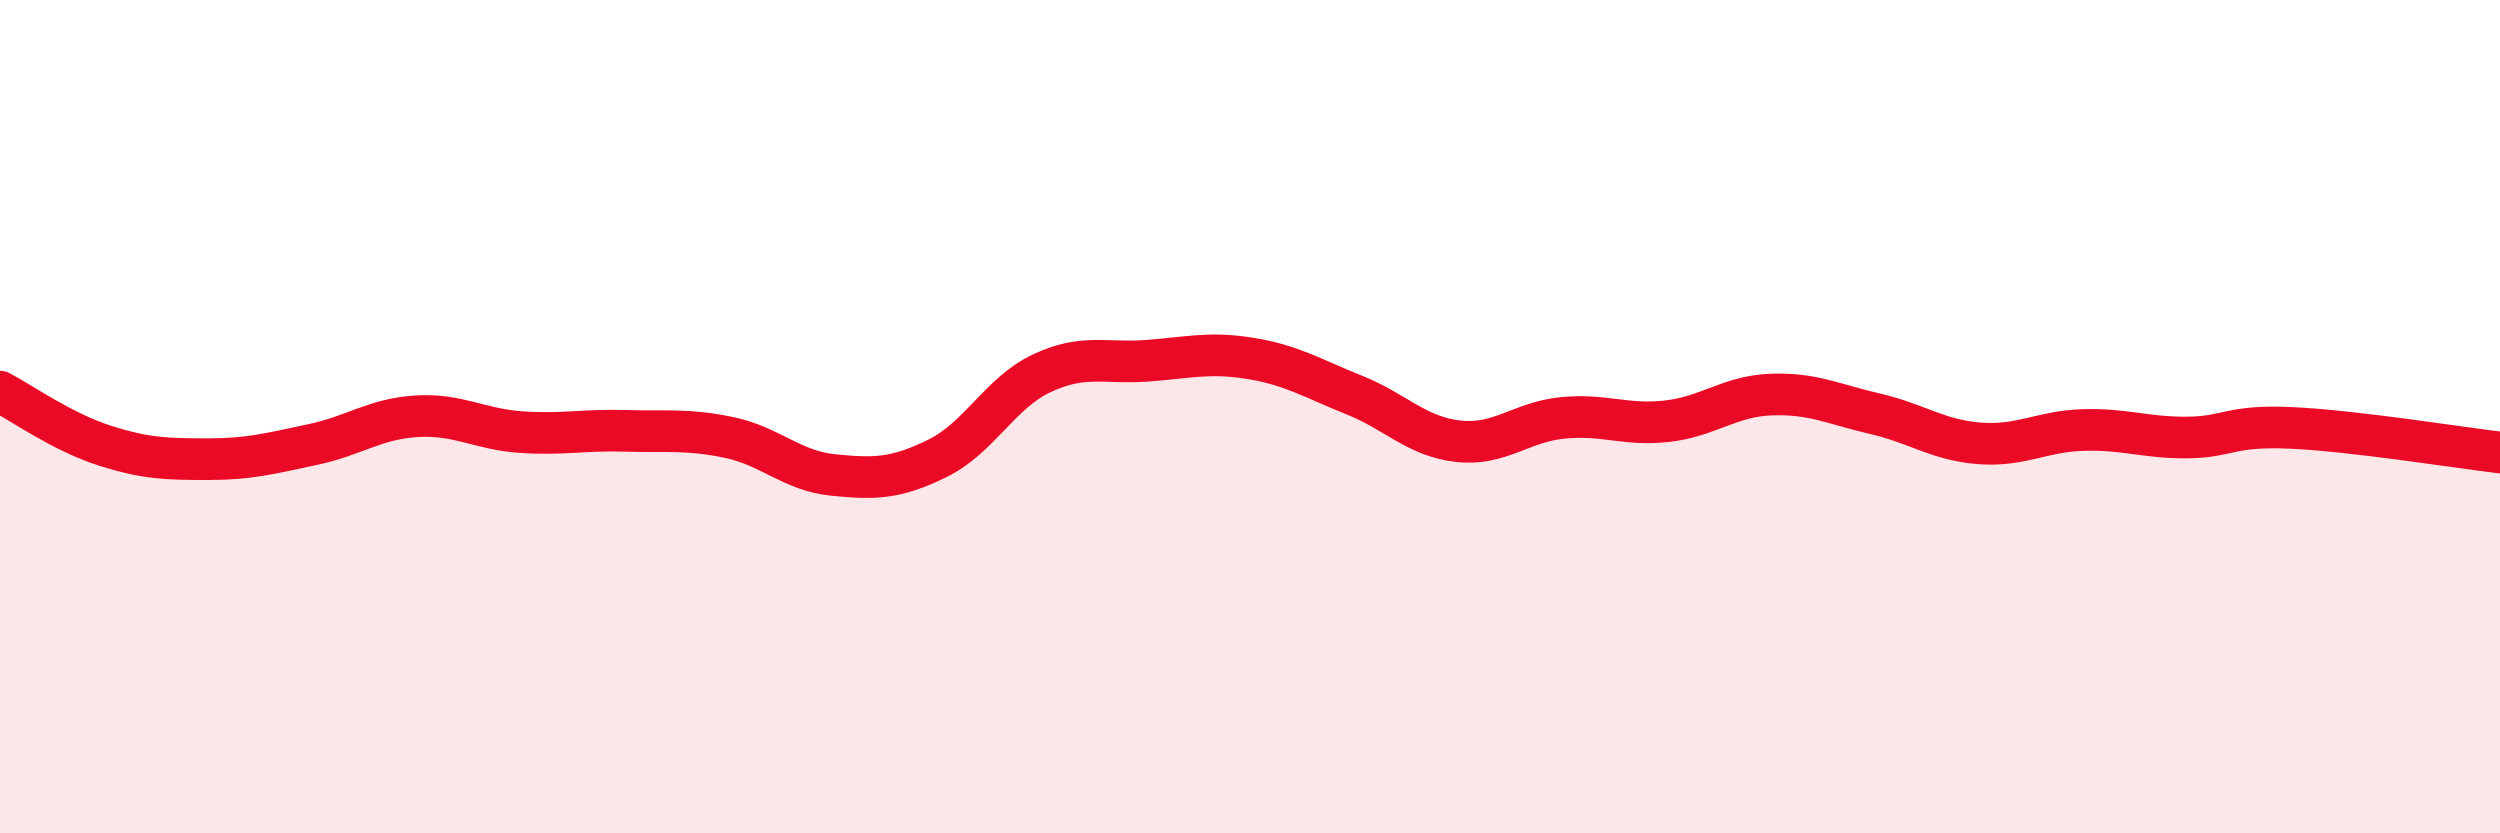
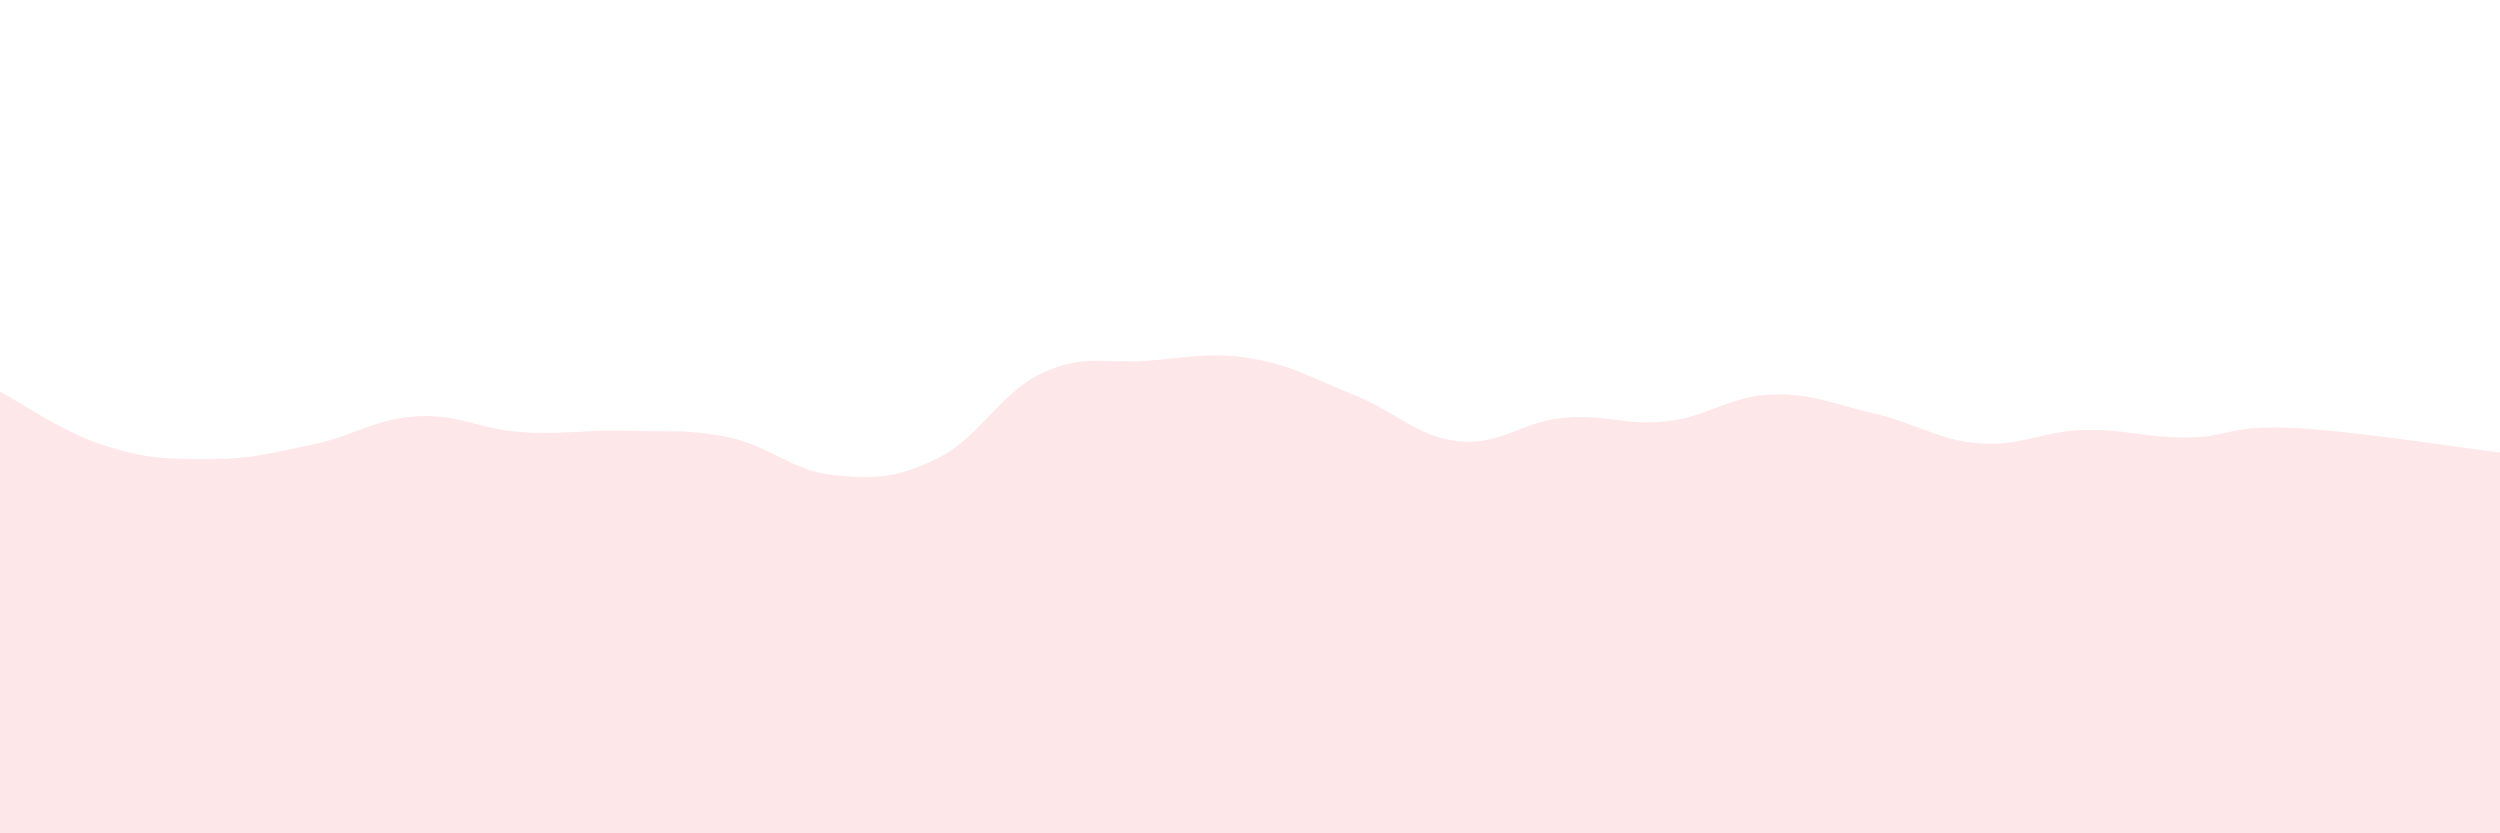
<svg xmlns="http://www.w3.org/2000/svg" width="60" height="20" viewBox="0 0 60 20">
  <path d="M 0,9.4 C 0.5,9.66 1.5,10.37 2.5,10.69 C 3.5,11.01 4,11.02 5,11.02 C 6,11.02 6.5,10.88 7.5,10.67 C 8.5,10.46 9,10.05 10,9.99 C 11,9.93 11.5,10.3 12.5,10.37 C 13.5,10.44 14,10.31 15,10.34 C 16,10.37 16.5,10.29 17.5,10.5 C 18.5,10.71 19,11.3 20,11.4 C 21,11.5 21.5,11.49 22.5,11 C 23.5,10.51 24,9.43 25,8.96 C 26,8.49 26.5,8.73 27.5,8.66 C 28.5,8.59 29,8.44 30,8.6 C 31,8.76 31.5,9.08 32.5,9.48 C 33.5,9.88 34,10.48 35,10.59 C 36,10.7 36.5,10.13 37.5,10.03 C 38.5,9.93 39,10.22 40,10.11 C 41,10 41.5,9.51 42.5,9.47 C 43.5,9.43 44,9.7 45,9.93 C 46,10.16 46.5,10.56 47.5,10.64 C 48.5,10.72 49,10.35 50,10.32 C 51,10.29 51.5,10.51 52.5,10.5 C 53.5,10.49 53.5,10.2 55,10.27 C 56.5,10.34 59,10.74 60,10.86L60 20L0 20Z" fill="#EB0A25" opacity="0.1" stroke-linecap="round" stroke-linejoin="round" />
-   <path d="M 0,9.4 C 0.5,9.66 1.5,10.37 2.5,10.69 C 3.5,11.01 4,11.02 5,11.02 C 6,11.02 6.5,10.88 7.5,10.67 C 8.5,10.46 9,10.05 10,9.99 C 11,9.93 11.5,10.3 12.5,10.37 C 13.5,10.44 14,10.31 15,10.34 C 16,10.37 16.5,10.29 17.5,10.5 C 18.5,10.71 19,11.3 20,11.4 C 21,11.5 21.5,11.49 22.5,11 C 23.5,10.51 24,9.43 25,8.96 C 26,8.49 26.5,8.73 27.5,8.66 C 28.5,8.59 29,8.44 30,8.6 C 31,8.76 31.5,9.08 32.5,9.48 C 33.5,9.88 34,10.48 35,10.59 C 36,10.7 36.5,10.13 37.5,10.03 C 38.5,9.93 39,10.22 40,10.11 C 41,10 41.5,9.51 42.5,9.47 C 43.5,9.43 44,9.7 45,9.93 C 46,10.16 46.5,10.56 47.5,10.64 C 48.5,10.72 49,10.35 50,10.32 C 51,10.29 51.5,10.51 52.5,10.5 C 53.5,10.49 53.5,10.2 55,10.27 C 56.5,10.34 59,10.74 60,10.86" stroke="#EB0A25" stroke-width="1" fill="none" stroke-linecap="round" stroke-linejoin="round" />
</svg>